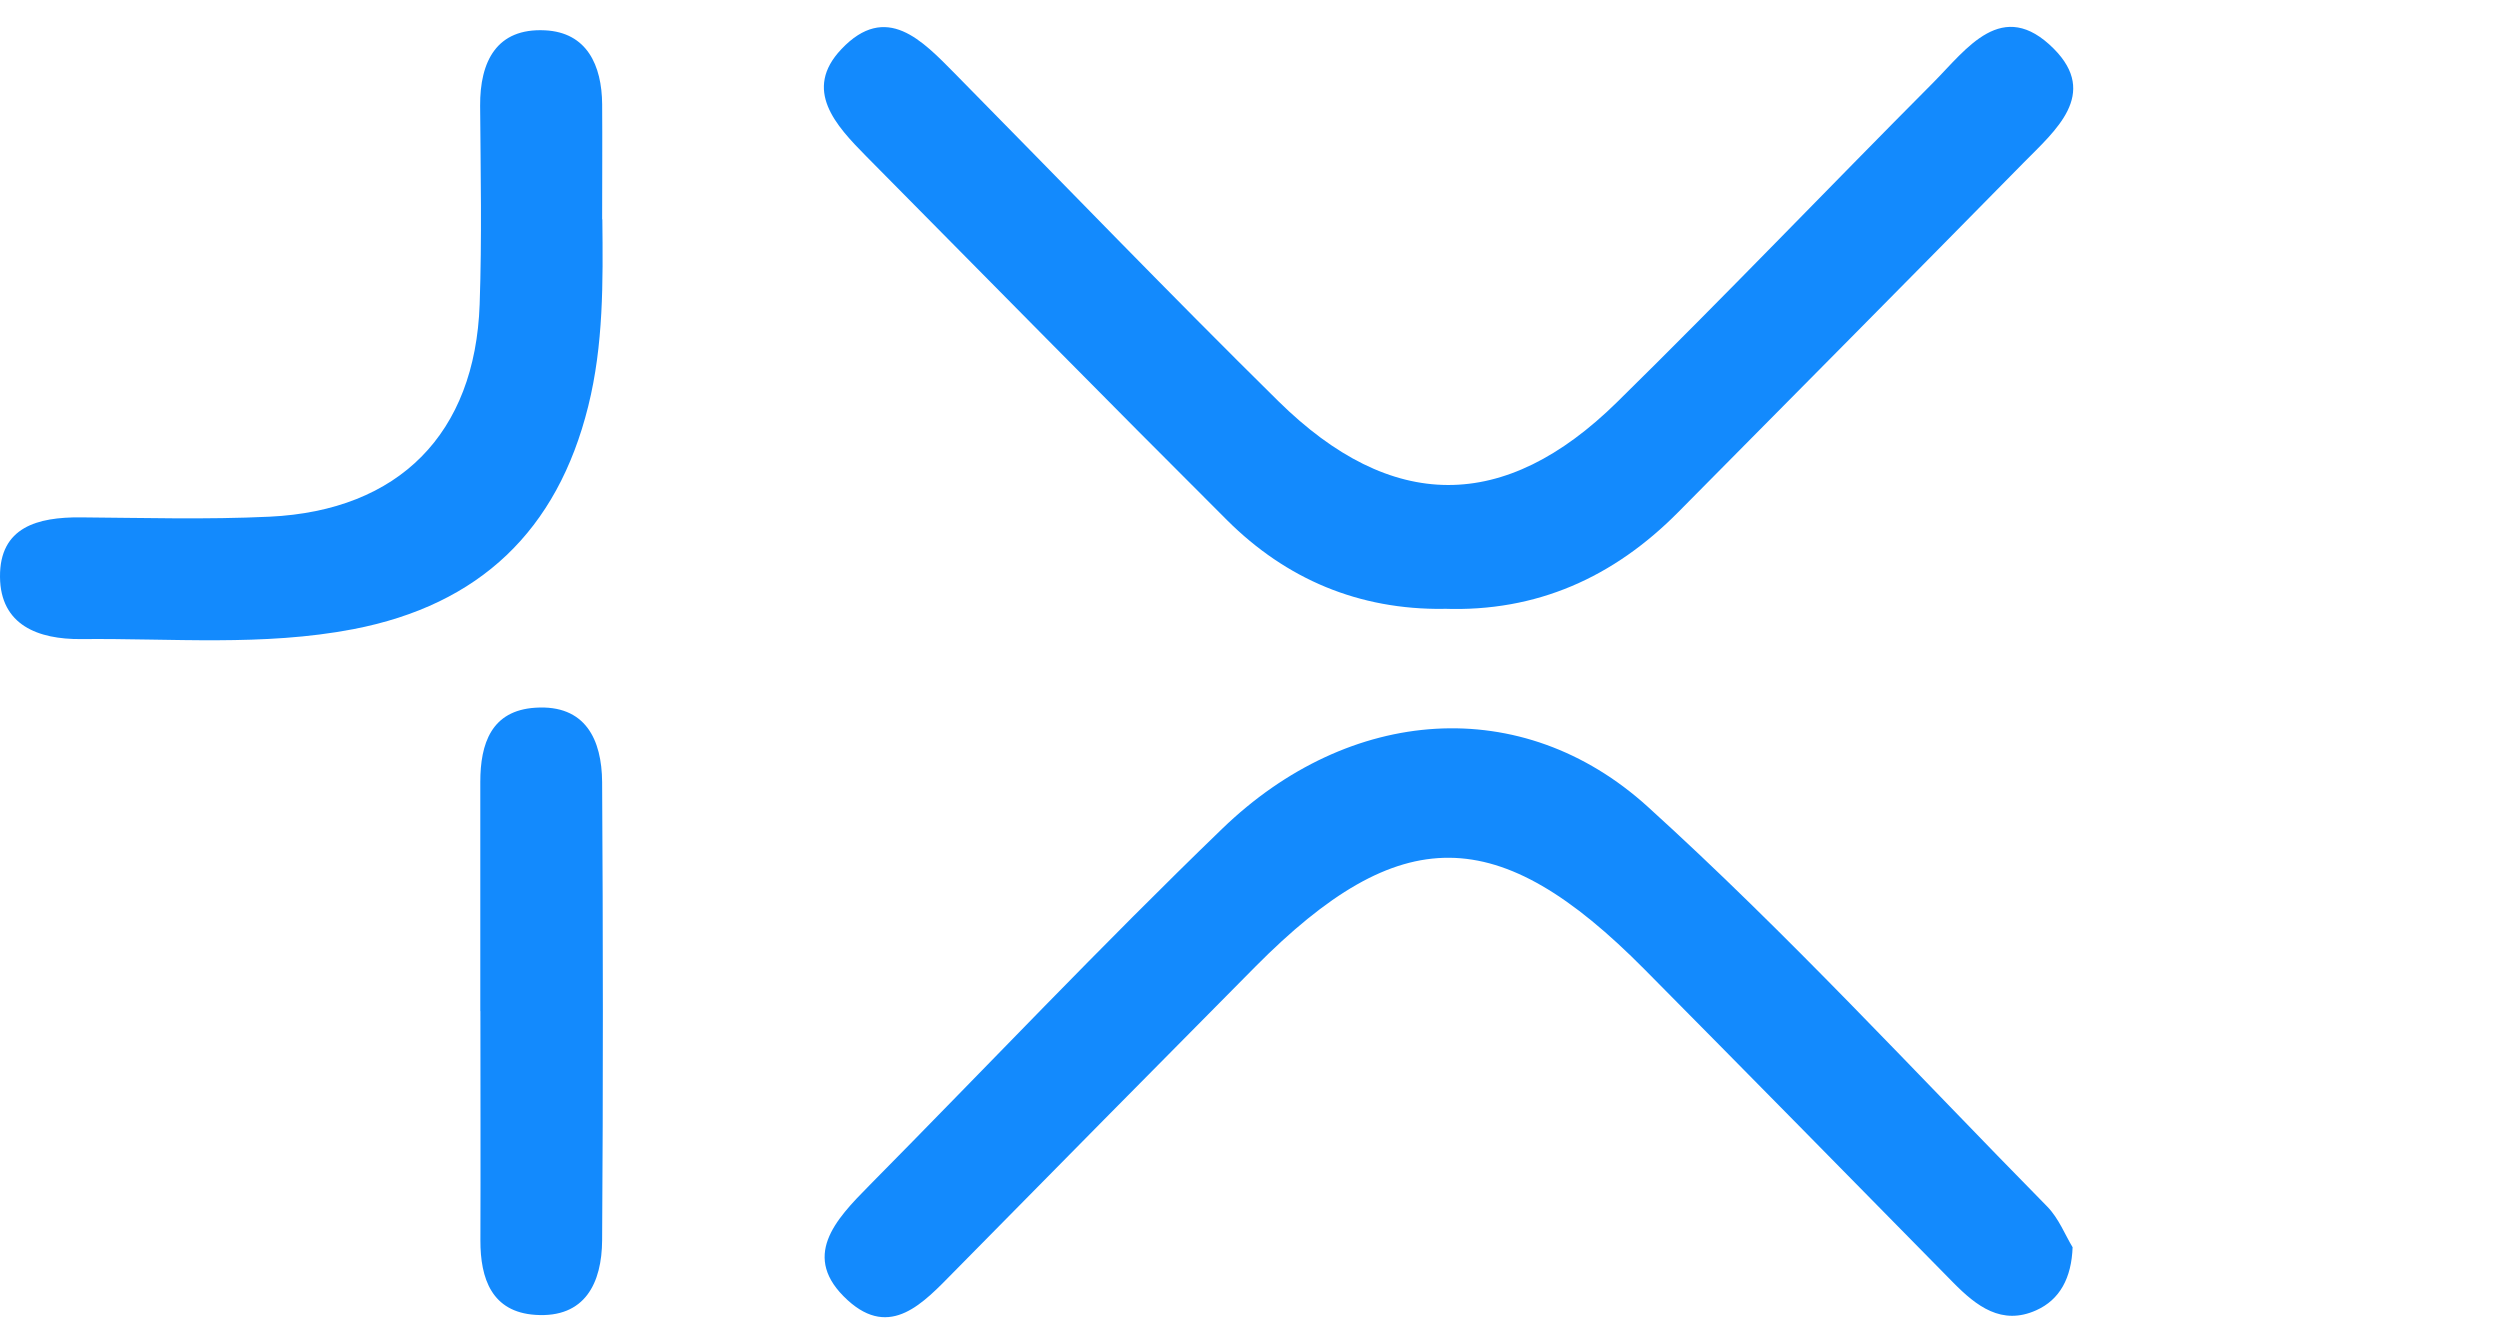
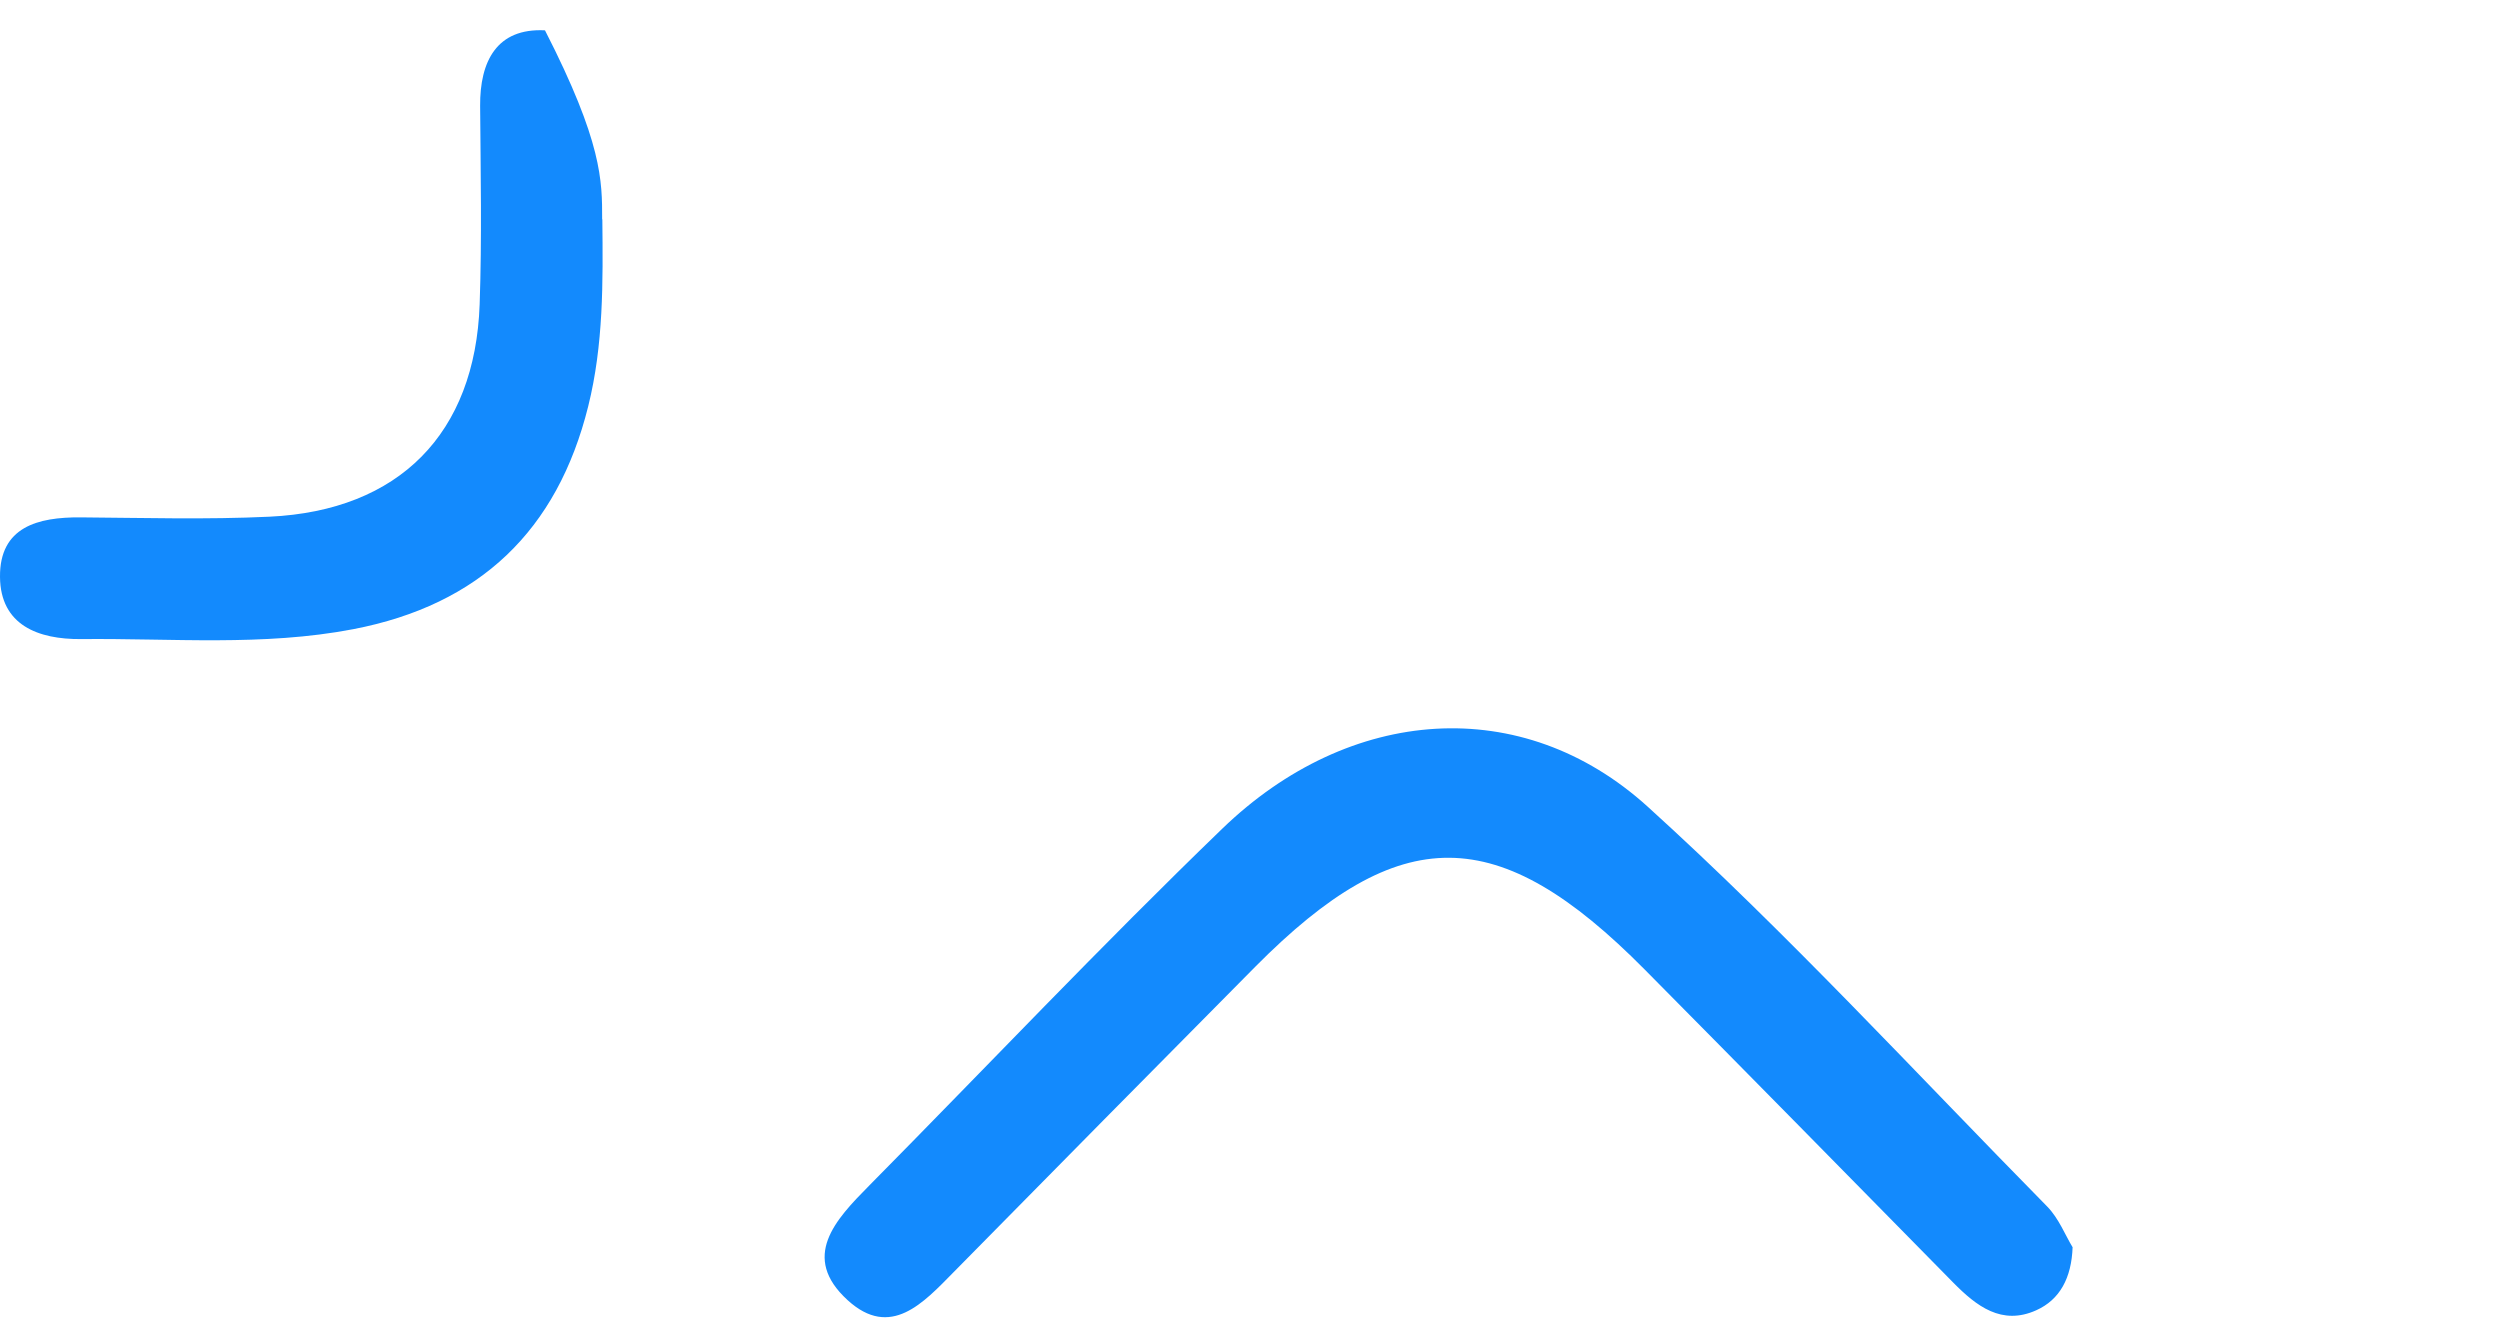
<svg xmlns="http://www.w3.org/2000/svg" width="93" height="50" viewBox="0 0 93 50" fill="none">
  <path d="M77.101 46.391C77.062 47.54 76.625 48.349 75.748 48.742C74.467 49.319 73.525 48.589 72.663 47.715C68.84 43.828 65.021 39.941 61.184 36.068C55.725 30.552 52.085 30.527 46.691 35.968C42.944 39.748 39.207 43.535 35.474 47.325C34.353 48.464 33.129 49.824 31.533 48.367C29.772 46.76 31.075 45.378 32.32 44.118C36.701 39.687 40.982 35.159 45.463 30.832C50.206 26.247 56.62 25.767 61.298 30.012C66.485 34.715 71.238 39.887 76.153 44.88C76.589 45.324 76.829 45.954 77.097 46.391H77.101Z" fill="#138AFD" />
-   <path d="M53.706 22.65C50.553 22.686 47.854 21.551 45.646 19.35C41.146 14.861 36.694 10.33 32.223 5.813C31.088 4.664 29.864 3.343 31.299 1.829C32.968 0.065 34.31 1.511 35.527 2.742C39.532 6.804 43.491 10.917 47.553 14.922C51.763 19.071 55.965 19.081 60.156 14.958C64.133 11.05 67.988 7.019 71.921 3.068C73.163 1.818 74.484 -0.111 76.403 1.815C78.081 3.504 76.46 4.854 75.282 6.049C71.009 10.395 66.717 14.722 62.429 19.053C60.034 21.473 57.164 22.772 53.706 22.646V22.65Z" fill="#138AFD" />
-   <path d="M22.407 8.161C22.432 10.495 22.453 12.818 21.881 15.116C20.732 19.736 17.843 22.5 13.143 23.405C9.782 24.05 6.389 23.738 3.007 23.774C1.435 23.785 0.014 23.266 0 21.458C-0.014 19.601 1.407 19.235 2.992 19.246C5.337 19.264 7.689 19.332 10.026 19.221C14.851 18.992 17.675 16.125 17.843 11.322C17.929 8.862 17.879 6.4 17.861 3.937C17.85 2.284 18.477 1.038 20.273 1.128C21.834 1.203 22.389 2.43 22.4 3.88C22.41 5.305 22.4 6.729 22.4 8.154L22.407 8.161Z" fill="#138AFD" />
-   <path d="M17.867 37.616C17.867 34.774 17.867 31.932 17.867 29.09C17.867 27.659 18.279 26.431 19.915 26.327C21.783 26.205 22.388 27.519 22.399 29.094C22.434 34.778 22.438 40.462 22.399 46.142C22.388 47.714 21.772 49.038 19.915 48.913C18.3 48.805 17.867 47.577 17.871 46.139C17.881 43.297 17.871 40.455 17.871 37.612L17.867 37.616Z" fill="#138AFD" />
+   <path d="M22.407 8.161C22.432 10.495 22.453 12.818 21.881 15.116C20.732 19.736 17.843 22.5 13.143 23.405C9.782 24.05 6.389 23.738 3.007 23.774C1.435 23.785 0.014 23.266 0 21.458C-0.014 19.601 1.407 19.235 2.992 19.246C5.337 19.264 7.689 19.332 10.026 19.221C14.851 18.992 17.675 16.125 17.843 11.322C17.929 8.862 17.879 6.4 17.861 3.937C17.85 2.284 18.477 1.038 20.273 1.128C22.41 5.305 22.4 6.729 22.4 8.154L22.407 8.161Z" fill="#138AFD" />
</svg>